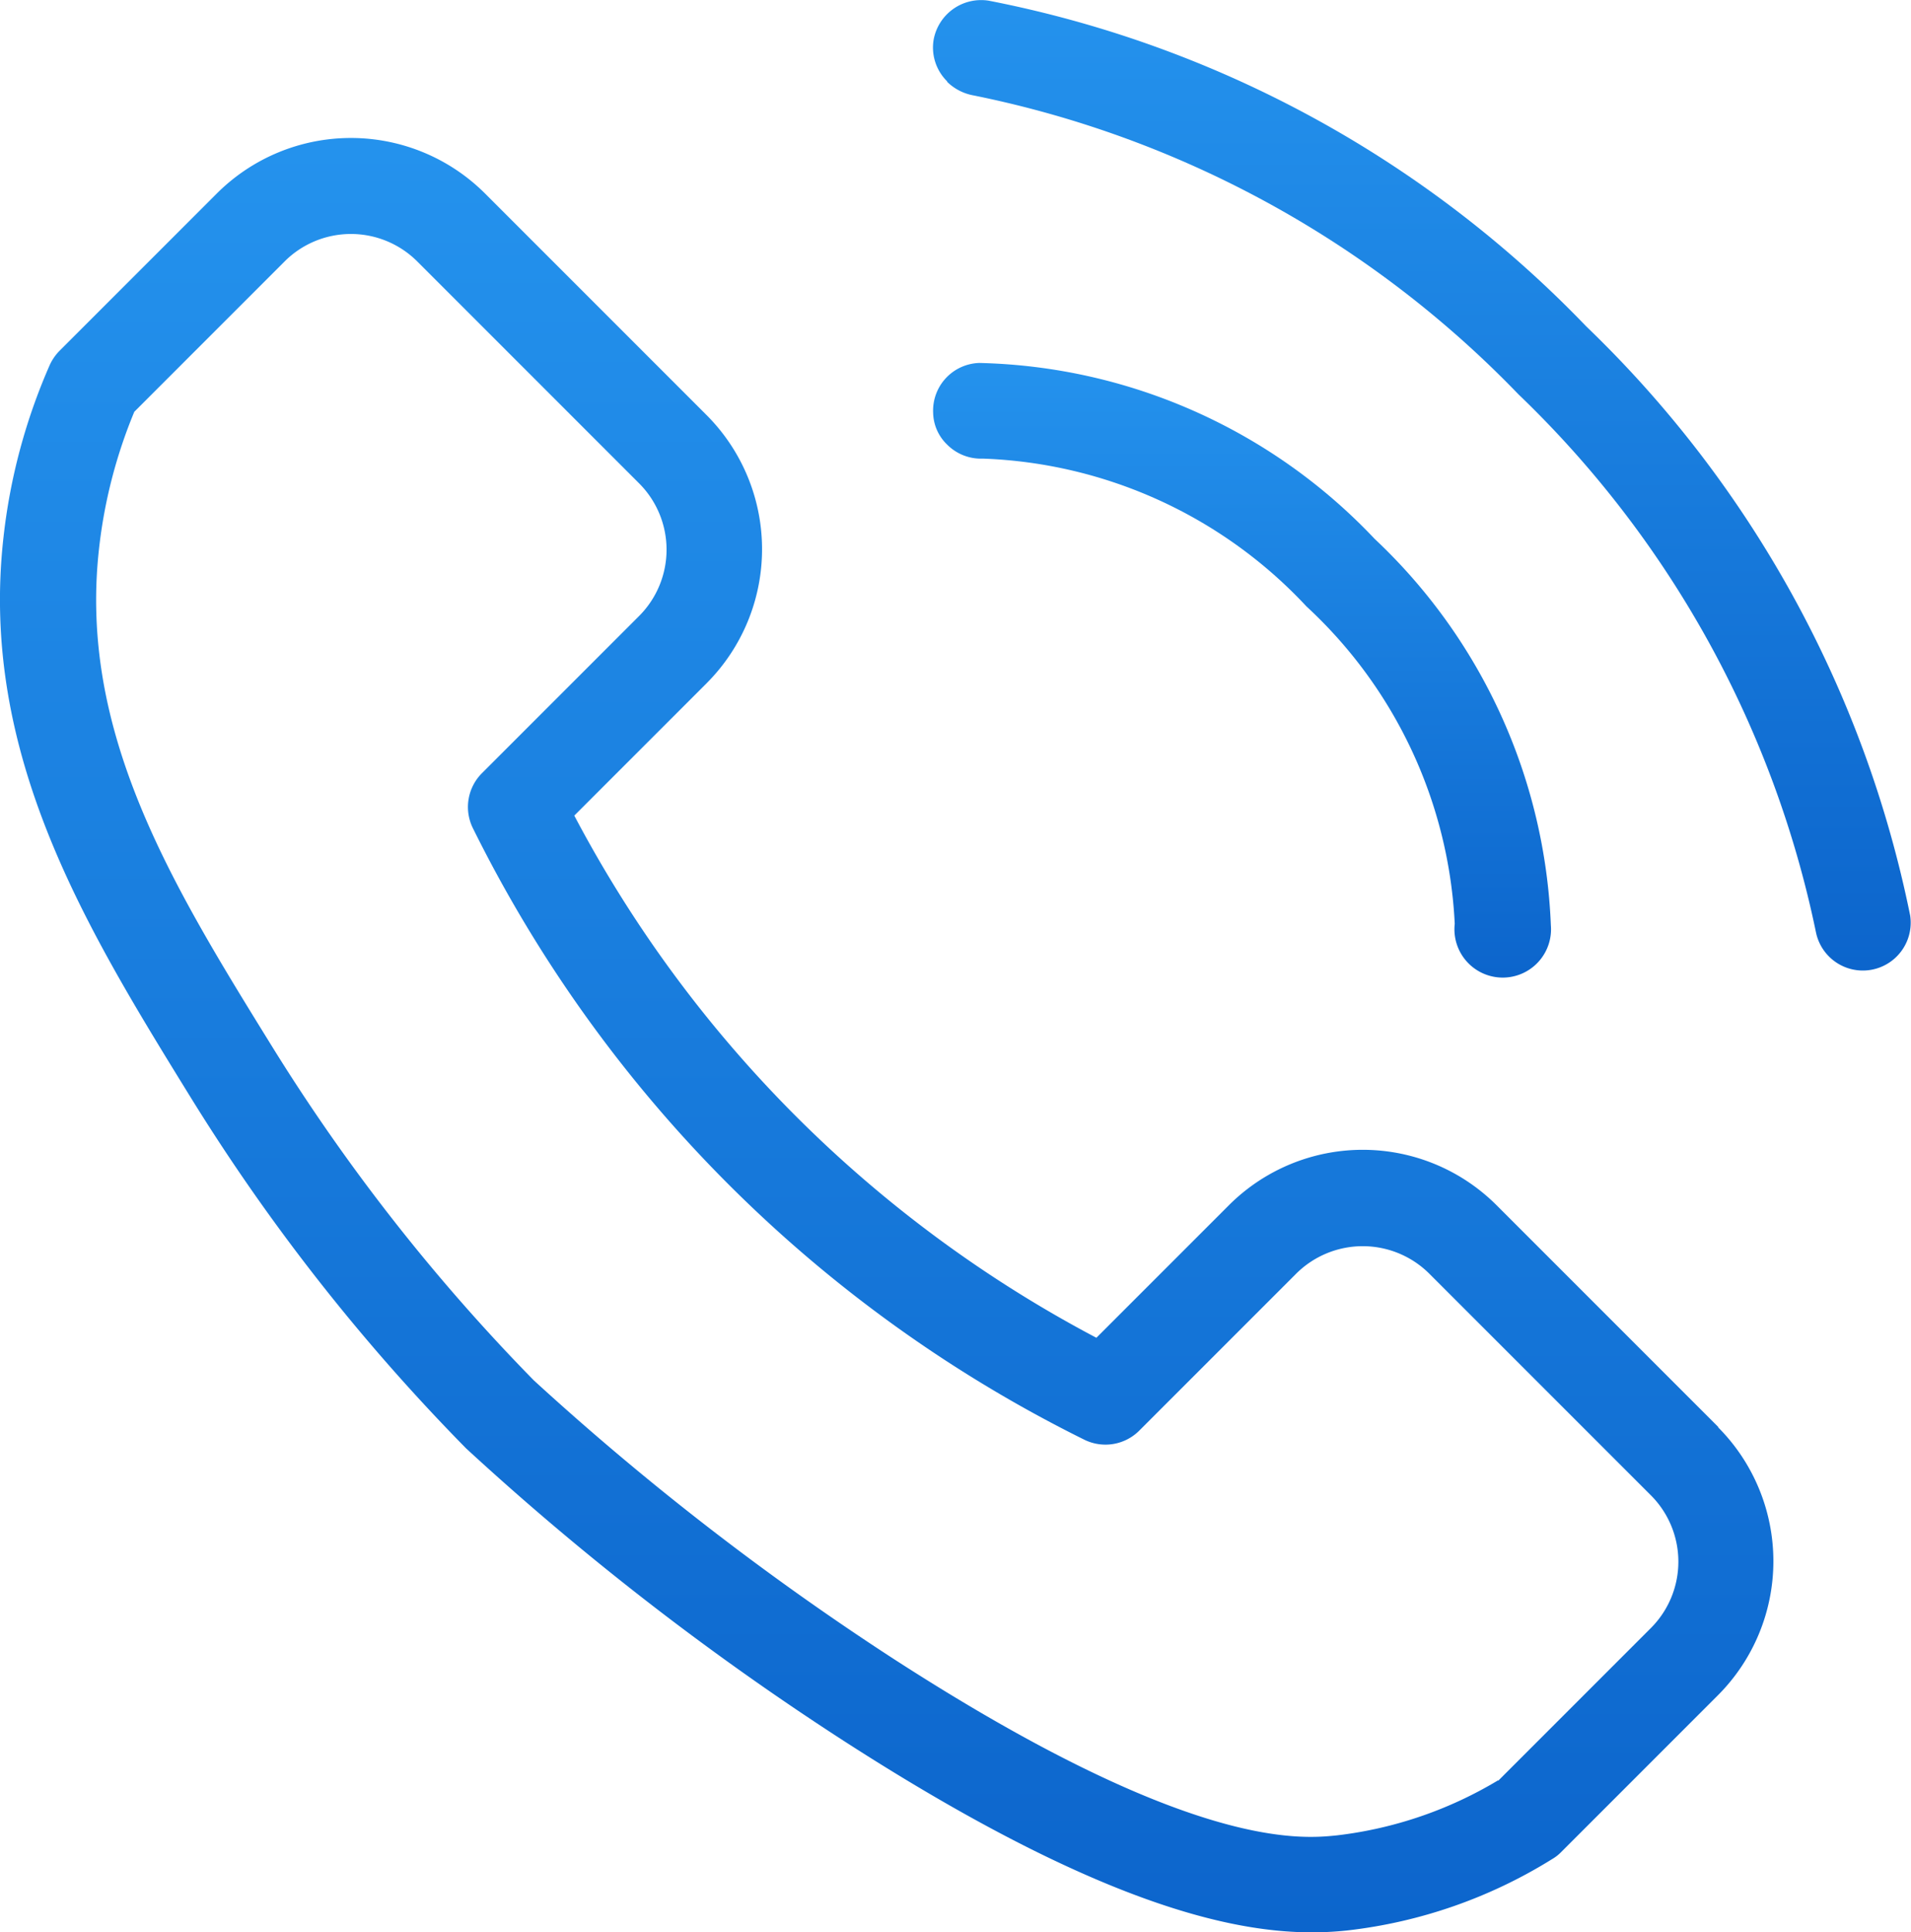
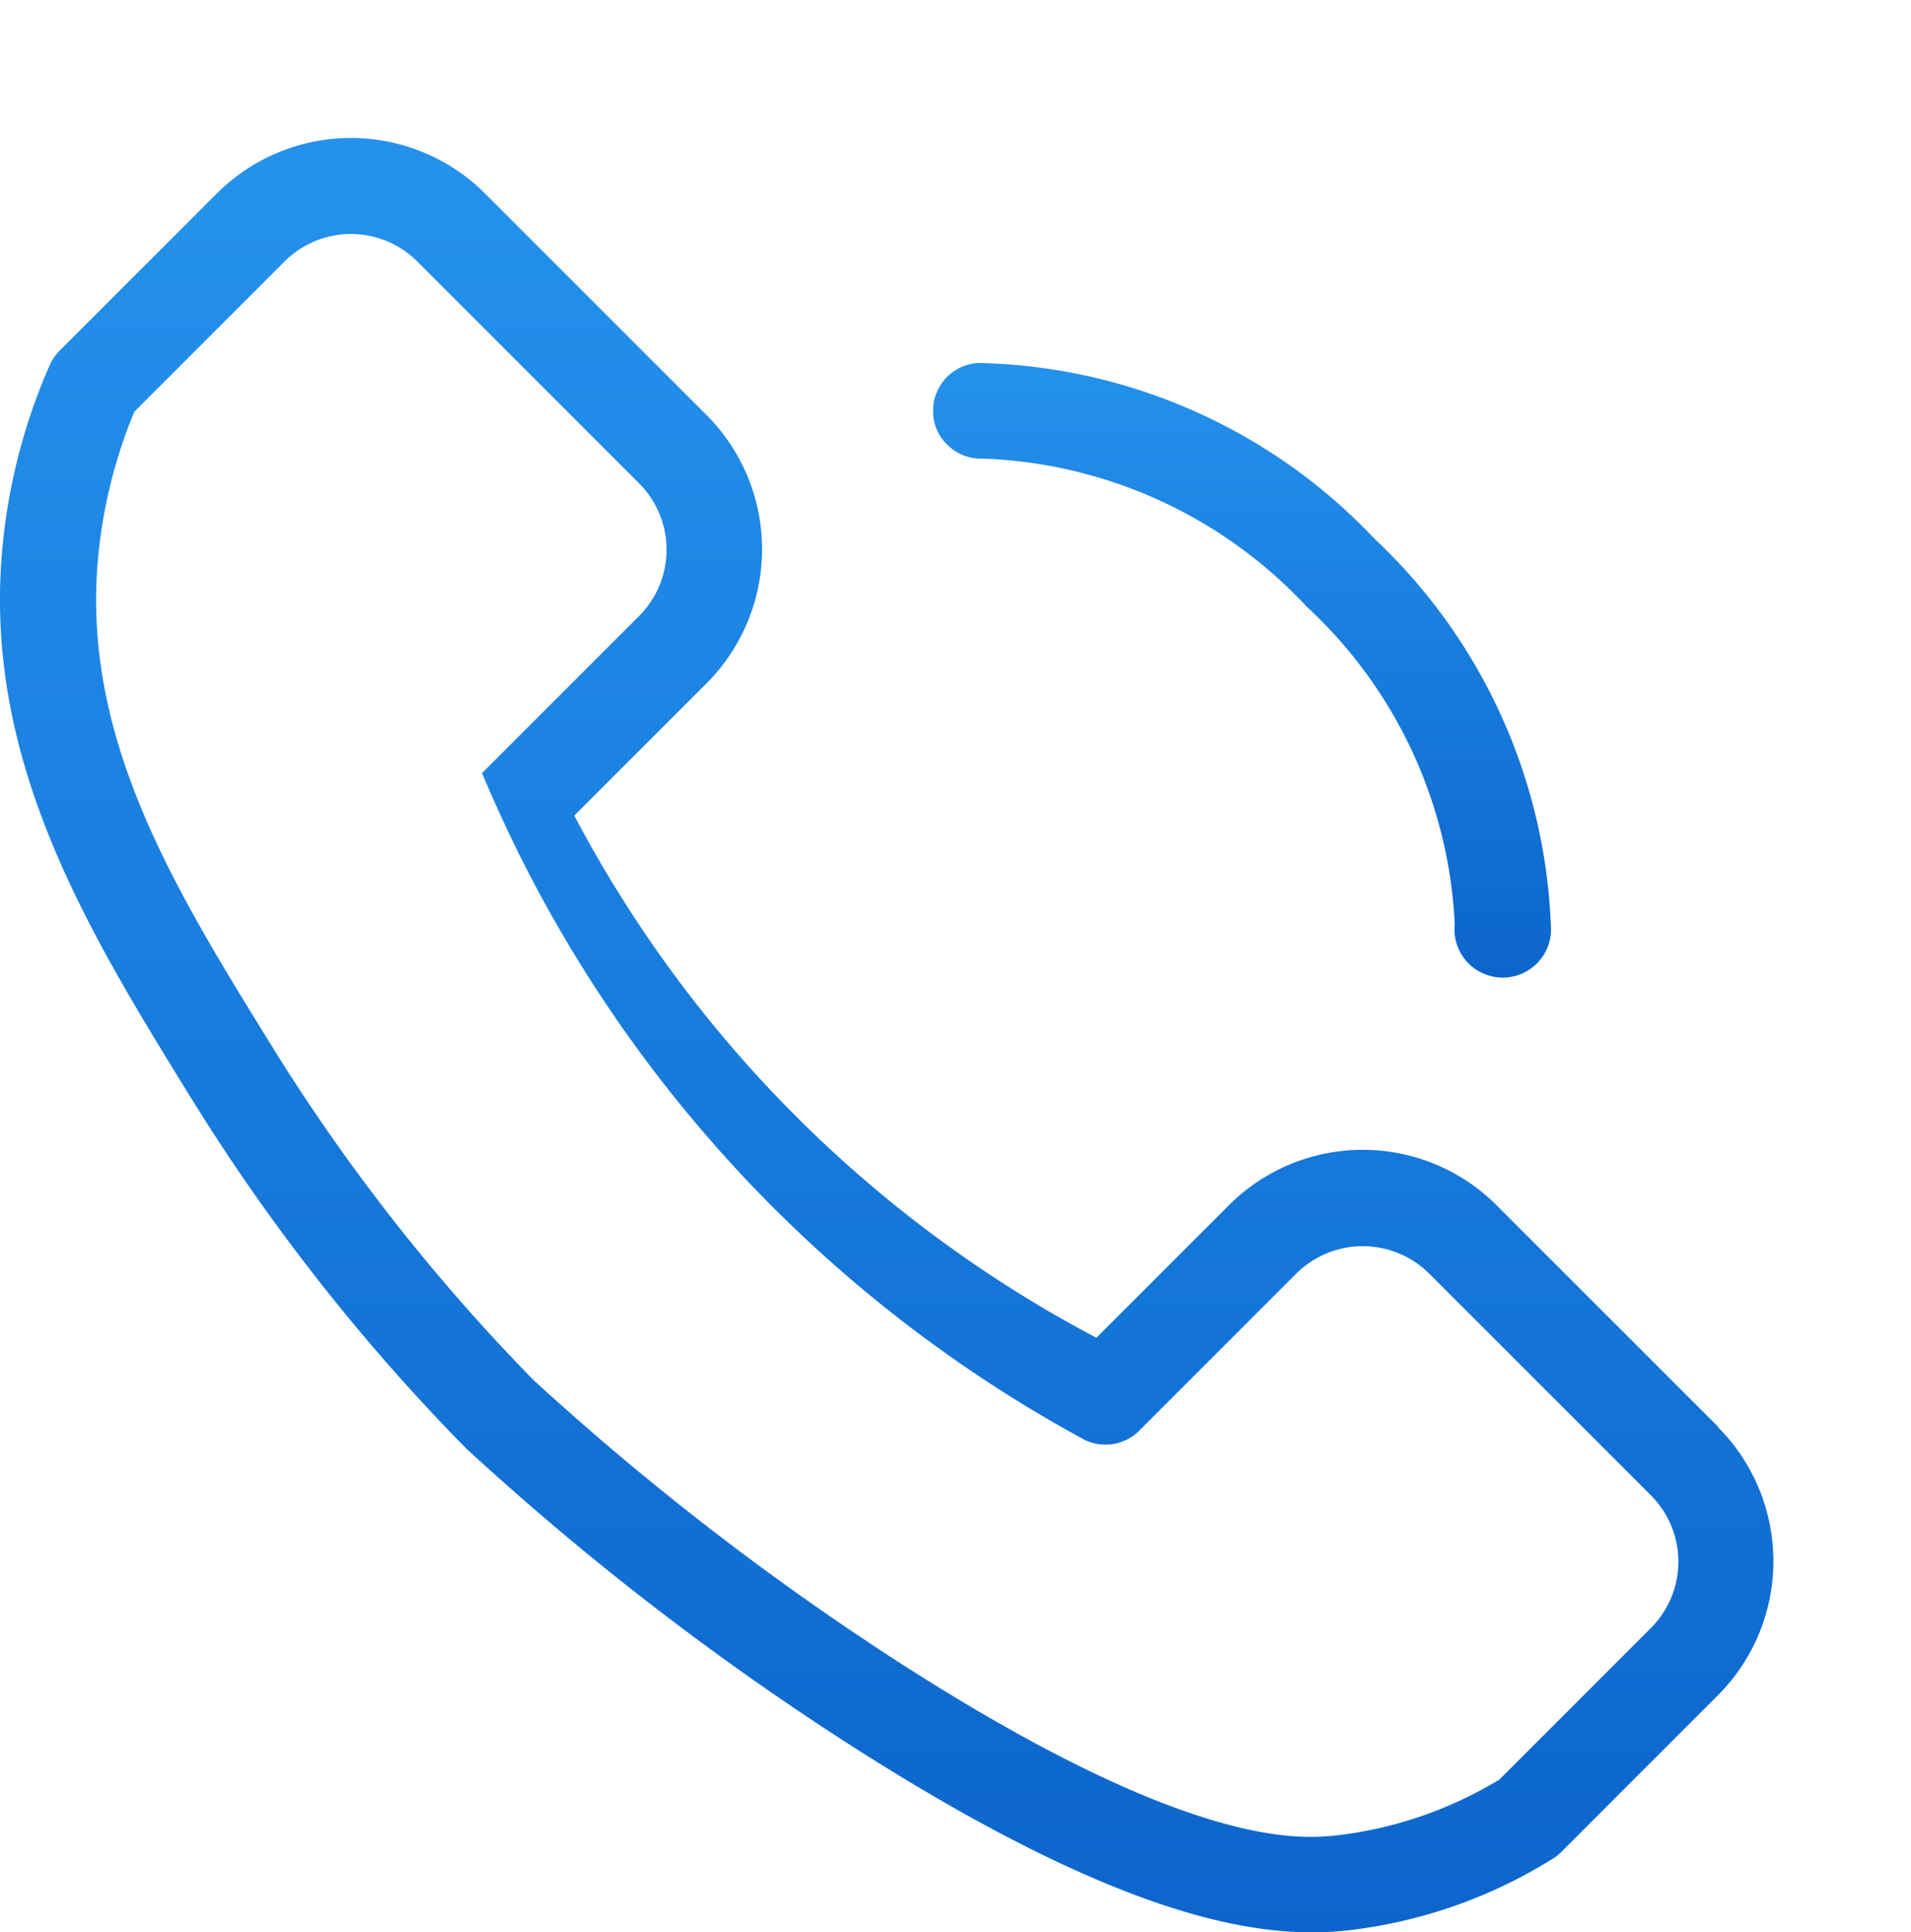
<svg xmlns="http://www.w3.org/2000/svg" width="39.568" height="40.002" viewBox="0 0 39.568 40.002">
  <defs>
    <linearGradient id="linear-gradient" x1="0.5" x2="0.5" y2="1" gradientUnits="objectBoundingBox">
      <stop offset="0" stop-color="#2492ed" />
      <stop offset="1" stop-color="#0c65cc" />
    </linearGradient>
  </defs>
  <g id="Telefon" transform="translate(-5.219 -4.996)">
    <path id="Path_7" data-name="Path 7" d="M25.49,12.51a.987.987,0,0,0-.95,1.03.939.939,0,0,0,.29.66.987.987,0,0,0,.74.29,9.628,9.628,0,0,1,6.7,3.06,9.577,9.577,0,0,1,3.07,6.57,1,1,0,1,0,1.99.03,11.6,11.6,0,0,0-3.65-8,11.615,11.615,0,0,0-8.18-3.64Z" fill="url(#linear-gradient)" />
-     <path id="Path_8" data-name="Path 8" d="M40.8,34.54l-4.59-4.59a3.92,3.92,0,0,0-5.55,0l-2.74,2.74A25.847,25.847,0,0,1,17.11,21.88l2.74-2.74a3.929,3.929,0,0,0,0-5.55L15.26,9A3.929,3.929,0,0,0,9.71,9L6.46,12.25a1.019,1.019,0,0,0-.21.3,12.182,12.182,0,0,0-.96,3.58C4.79,20.61,7,24.2,9.14,27.67a41.343,41.343,0,0,0,5.73,7.31,58.006,58.006,0,0,0,7.75,6.01c6.03,3.9,8.87,4.14,10.49,3.97a10.21,10.21,0,0,0,4.25-1.48.862.862,0,0,0,.18-.14l3.25-3.25a3.929,3.929,0,0,0,0-5.55Zm-4.56,7.31a8.367,8.367,0,0,1-3.33,1.14c-.76.08-3.06.31-9.2-3.66a57,57,0,0,1-7.44-5.76,39.838,39.838,0,0,1-5.43-6.93c-2.06-3.33-4-6.48-3.57-10.29A10.352,10.352,0,0,1,8,13.52l3.11-3.11a1.943,1.943,0,0,1,2.75,0L18.45,15a1.943,1.943,0,0,1,0,2.75L15.2,21a.99.99,0,0,0-.19,1.14A27.963,27.963,0,0,0,27.67,34.8a.99.99,0,0,0,1.14-.19l3.25-3.25a1.953,1.953,0,0,1,2.75,0l4.59,4.59a1.943,1.943,0,0,1,0,2.75l-3.16,3.16Z" fill="url(#linear-gradient)" />
-     <path id="Path_9" data-name="Path 9" d="M24.83,6.69a1.042,1.042,0,0,0,.54.28,21.607,21.607,0,0,1,11.29,6.19A21.459,21.459,0,0,1,42.82,24.3a.991.991,0,0,0,1.95-.35,23.357,23.357,0,0,0-6.71-12.2A23.351,23.351,0,0,0,25.69,5.01a1,1,0,0,0-1.14.81.982.982,0,0,0,.28.86Z" fill="url(#linear-gradient)" />
+     <path id="Path_8" data-name="Path 8" d="M40.8,34.54l-4.59-4.59a3.92,3.92,0,0,0-5.55,0l-2.74,2.74A25.847,25.847,0,0,1,17.11,21.88l2.74-2.74a3.929,3.929,0,0,0,0-5.55L15.26,9A3.929,3.929,0,0,0,9.71,9L6.46,12.25a1.019,1.019,0,0,0-.21.3,12.182,12.182,0,0,0-.96,3.58C4.79,20.61,7,24.2,9.14,27.67a41.343,41.343,0,0,0,5.73,7.31,58.006,58.006,0,0,0,7.75,6.01c6.03,3.9,8.87,4.14,10.49,3.97a10.21,10.21,0,0,0,4.25-1.48.862.862,0,0,0,.18-.14l3.25-3.25a3.929,3.929,0,0,0,0-5.55Zm-4.56,7.31a8.367,8.367,0,0,1-3.33,1.14c-.76.08-3.06.31-9.2-3.66a57,57,0,0,1-7.44-5.76,39.838,39.838,0,0,1-5.43-6.93c-2.06-3.33-4-6.48-3.57-10.29A10.352,10.352,0,0,1,8,13.52l3.11-3.11a1.943,1.943,0,0,1,2.75,0L18.45,15a1.943,1.943,0,0,1,0,2.75L15.2,21A27.963,27.963,0,0,0,27.67,34.8a.99.99,0,0,0,1.14-.19l3.25-3.25a1.953,1.953,0,0,1,2.75,0l4.59,4.59a1.943,1.943,0,0,1,0,2.75l-3.16,3.16Z" fill="url(#linear-gradient)" />
  </g>
</svg>